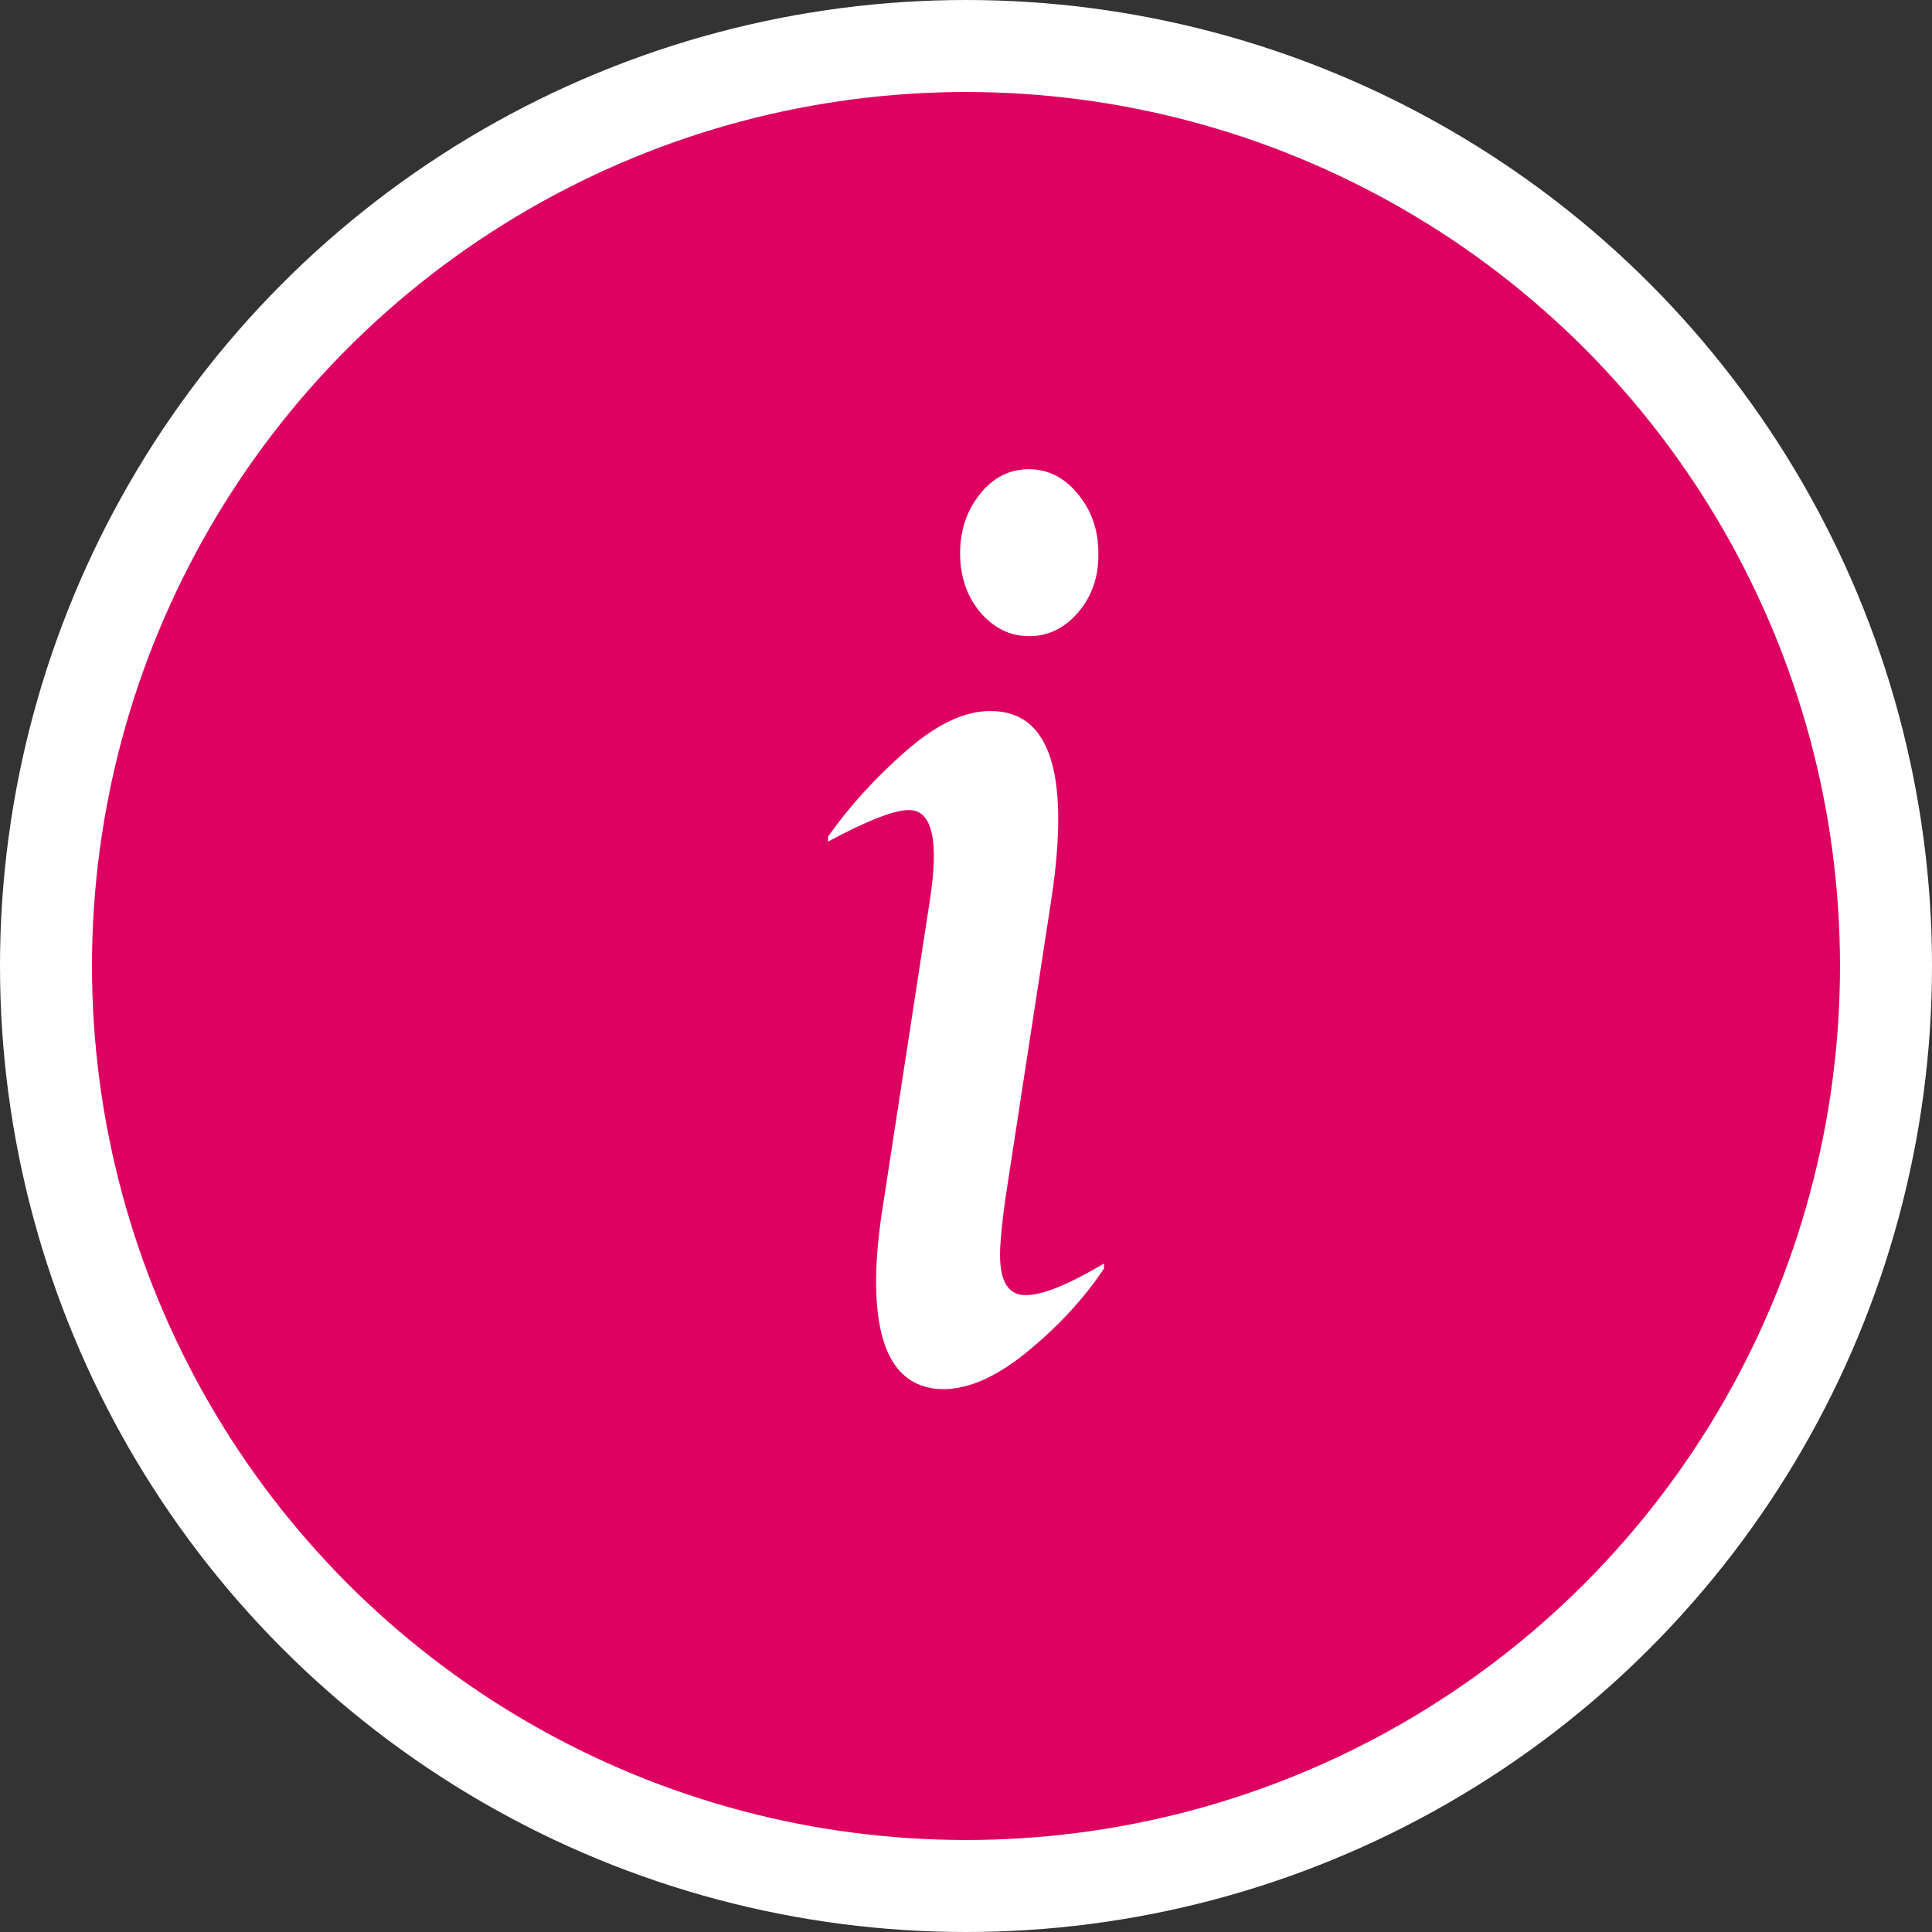
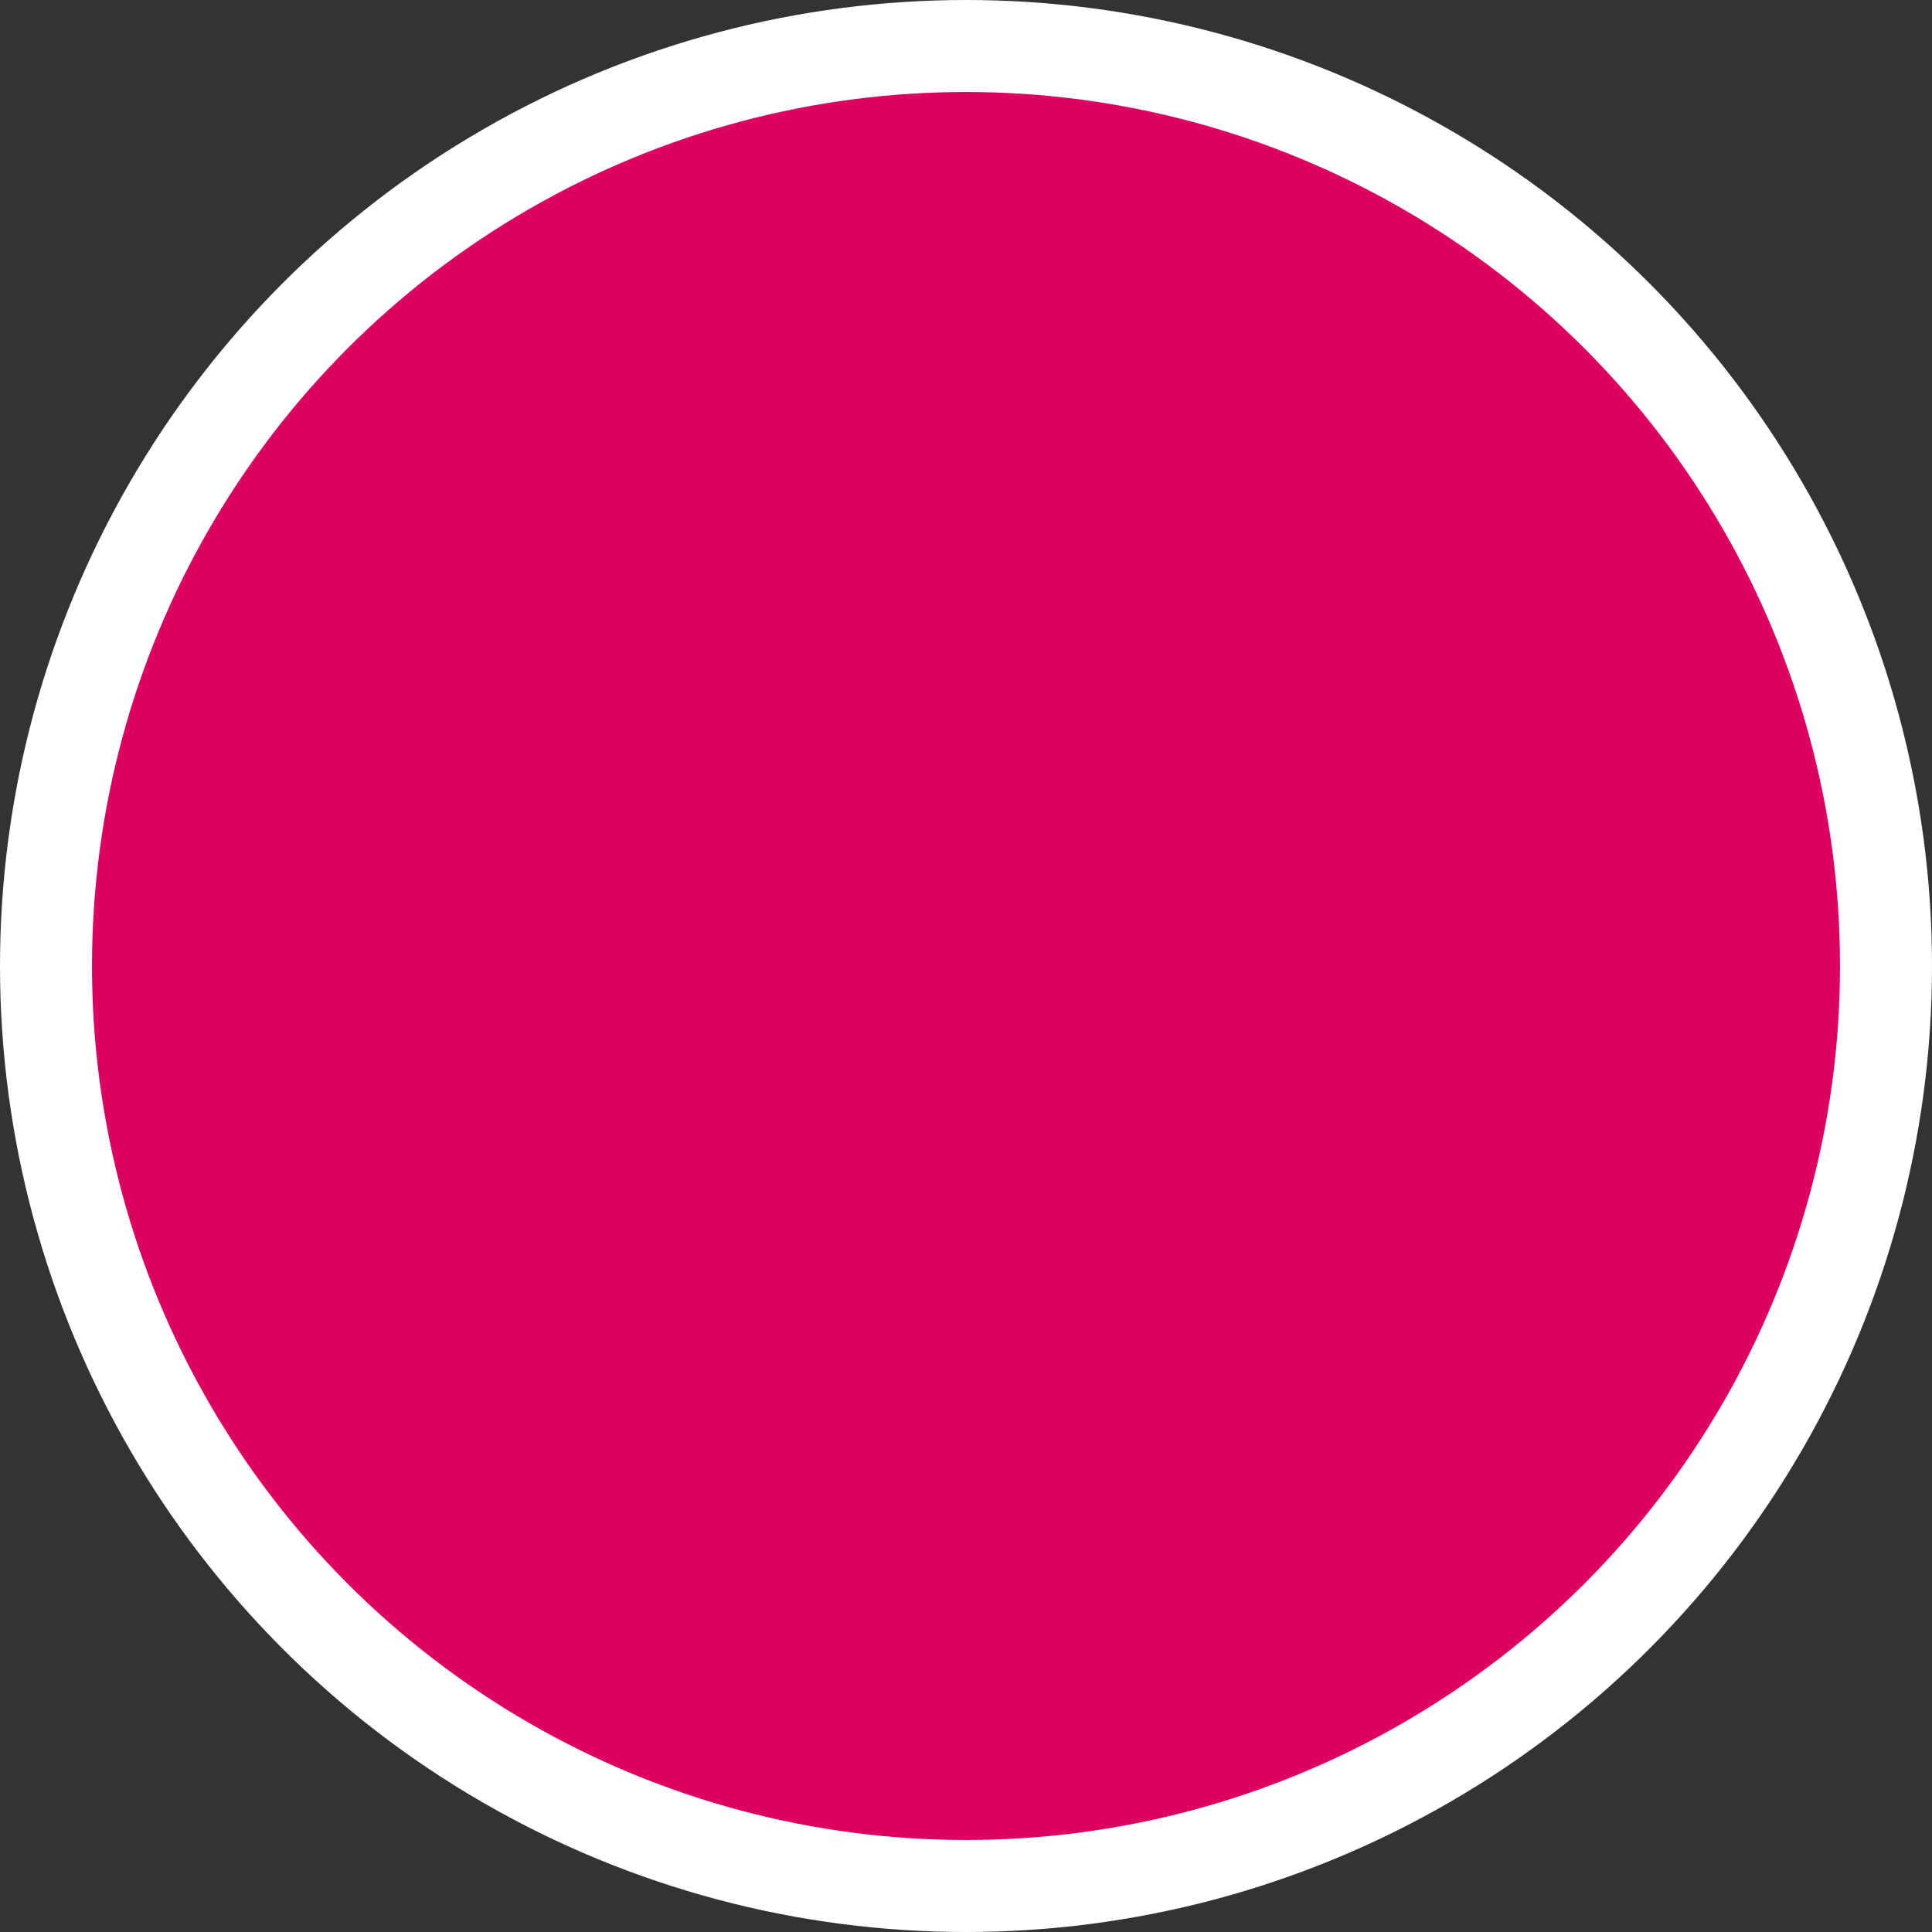
<svg xmlns="http://www.w3.org/2000/svg" width="21" height="21" viewBox="0 0 21 21" fill="none">
  <rect x="0" y="0" width="21" height="21" fill="#333333" stroke="none" />
  <circle cx="10.5" cy="10.5" r="10" fill="#DD0060" stroke="white" />
-   <path d="M10.653 5.369C10.798 5.189 10.974 5.1 11.182 5.1C11.39 5.1 11.568 5.189 11.716 5.369C11.865 5.548 11.939 5.763 11.939 6.014C11.943 6.265 11.87 6.478 11.722 6.653C11.573 6.828 11.395 6.915 11.187 6.915C10.98 6.915 10.802 6.828 10.653 6.653C10.508 6.478 10.436 6.265 10.436 6.014C10.436 5.763 10.508 5.548 10.653 5.369ZM9.523 13.93C9.523 13.674 9.551 13.378 9.607 13.042L10.108 9.78C10.208 9.13 10.132 8.805 9.879 8.805C9.72 8.805 9.427 8.919 9 9.148V9.094C9.234 8.762 9.518 8.451 9.852 8.159C10.185 7.868 10.492 7.725 10.77 7.729C11.416 7.729 11.634 8.413 11.427 9.78L10.926 13.042C10.889 13.315 10.87 13.515 10.87 13.64C10.87 13.936 10.965 14.082 11.154 14.077C11.332 14.077 11.614 13.963 12 13.734V13.788C11.792 14.102 11.521 14.398 11.187 14.676C10.853 14.954 10.546 15.095 10.264 15.1C9.77 15.1 9.523 14.71 9.523 13.93Z" fill="white" />
</svg>